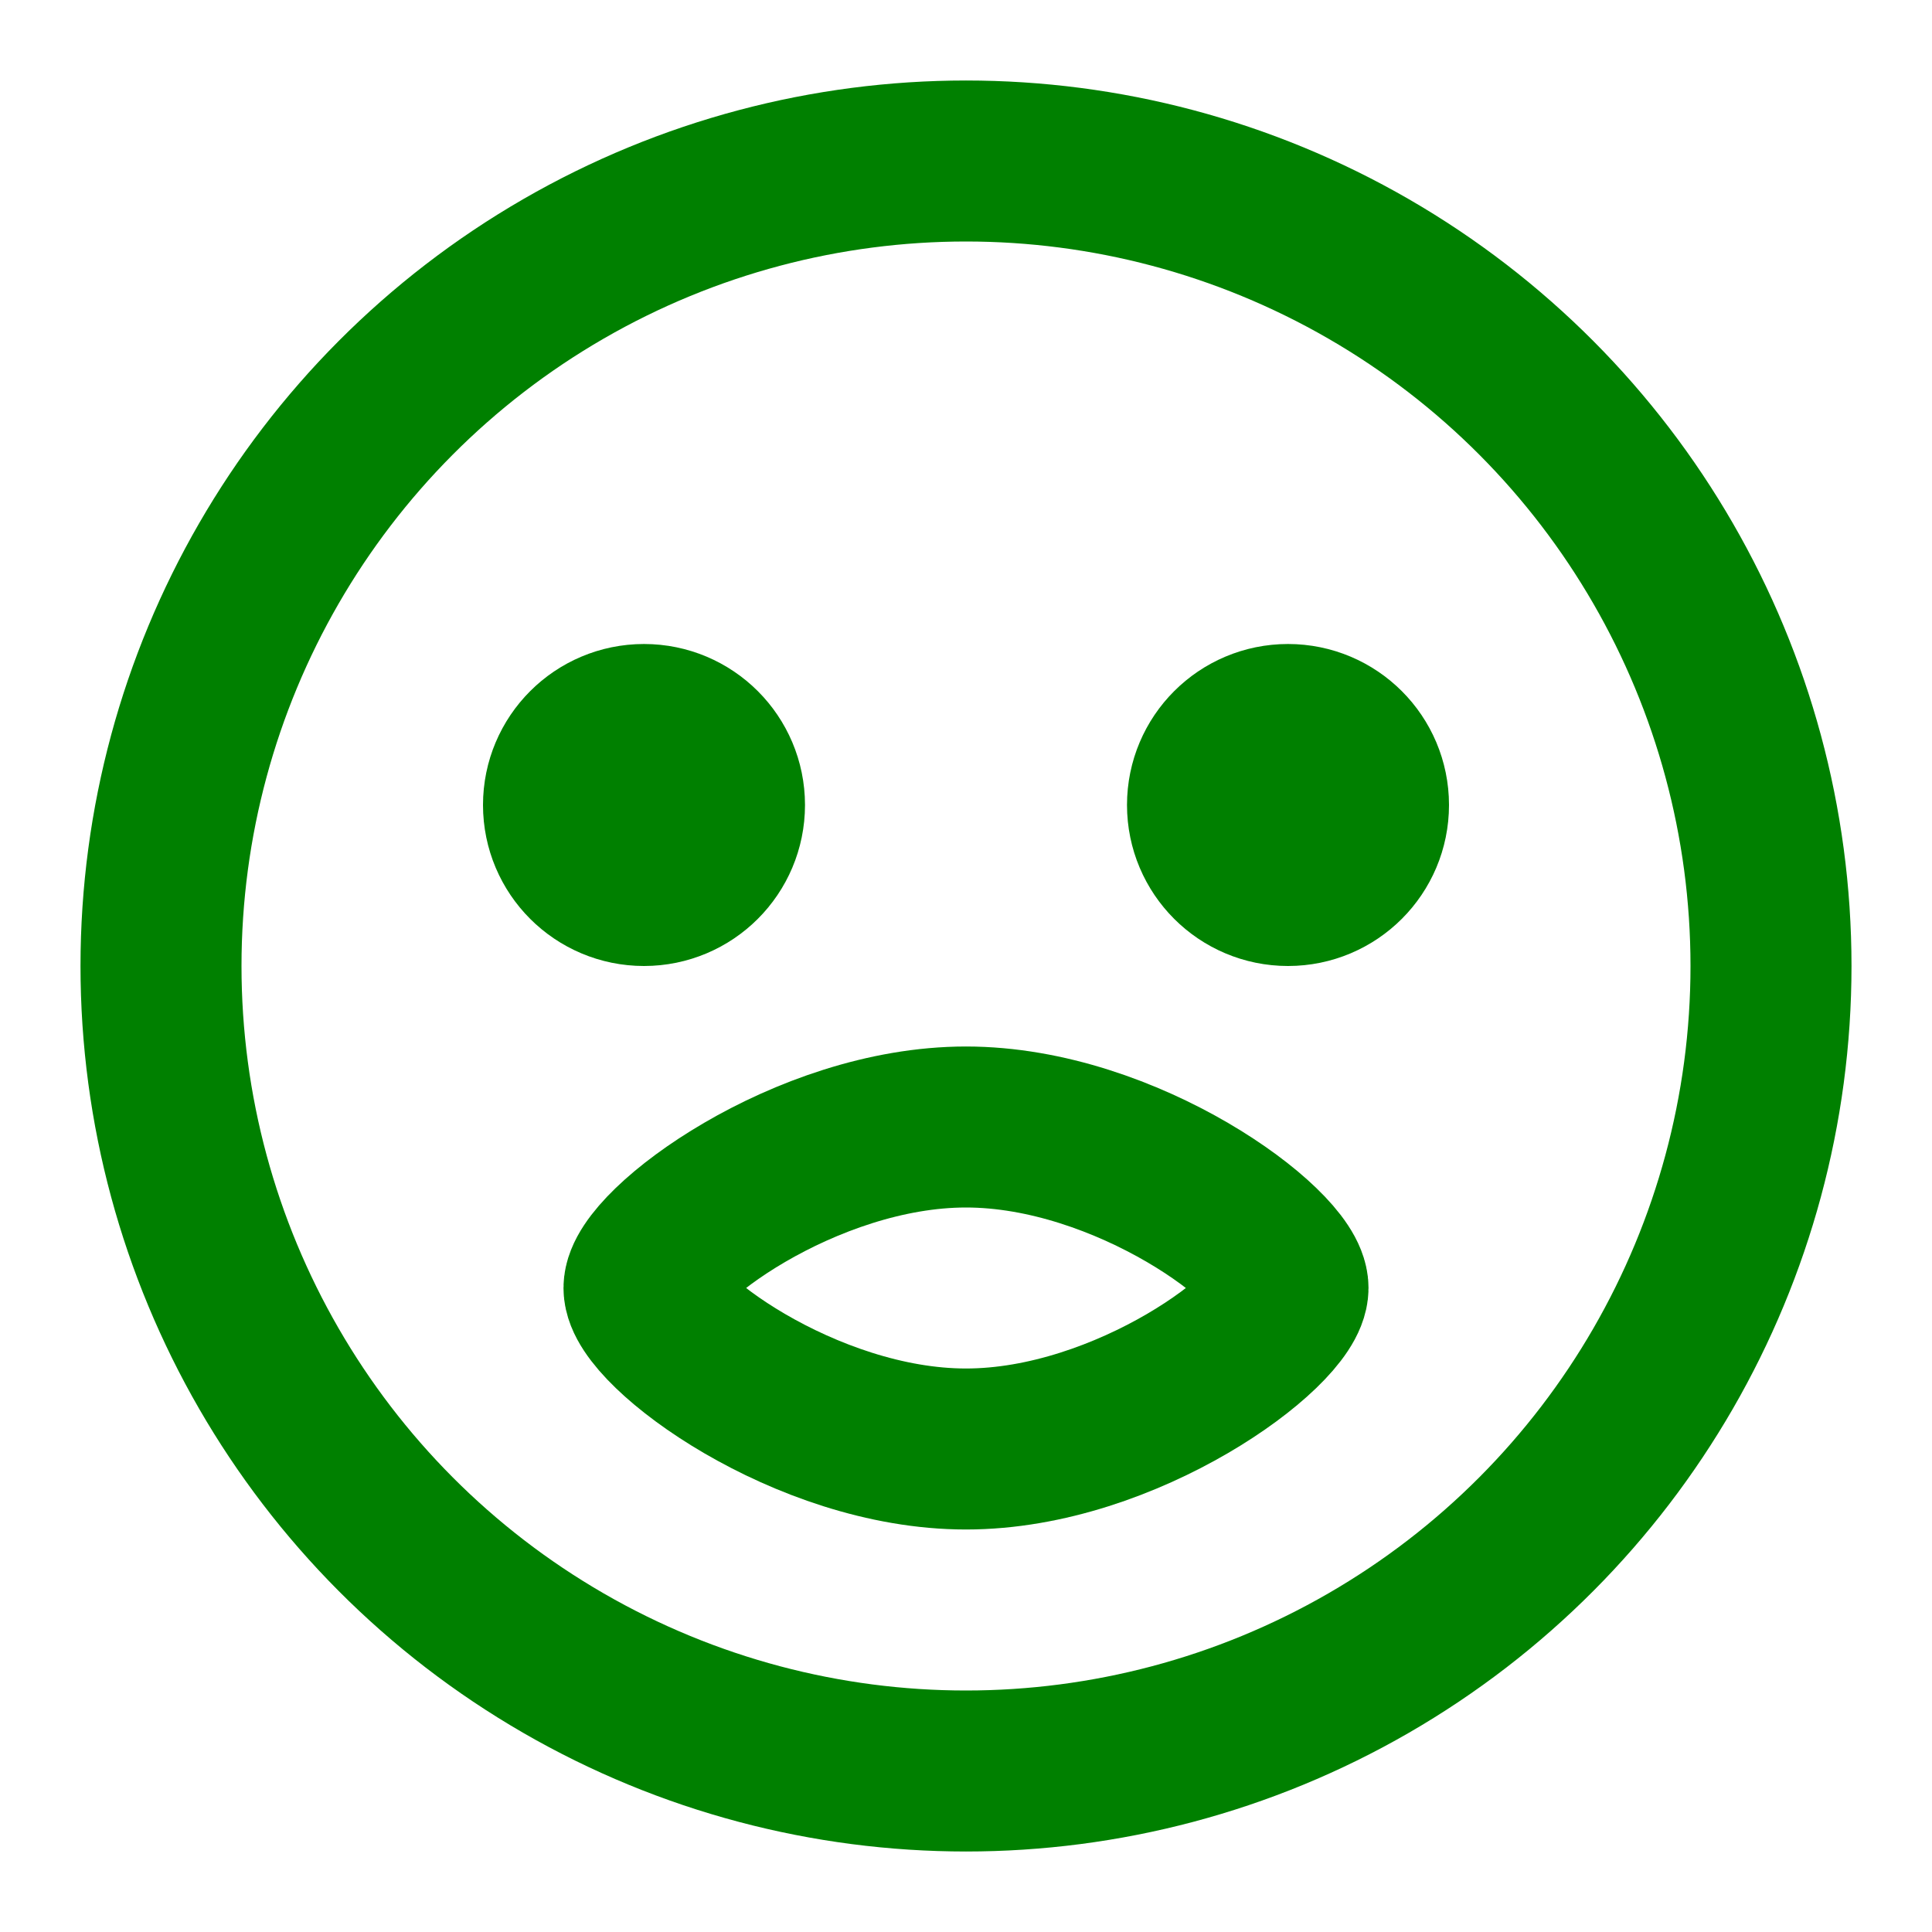
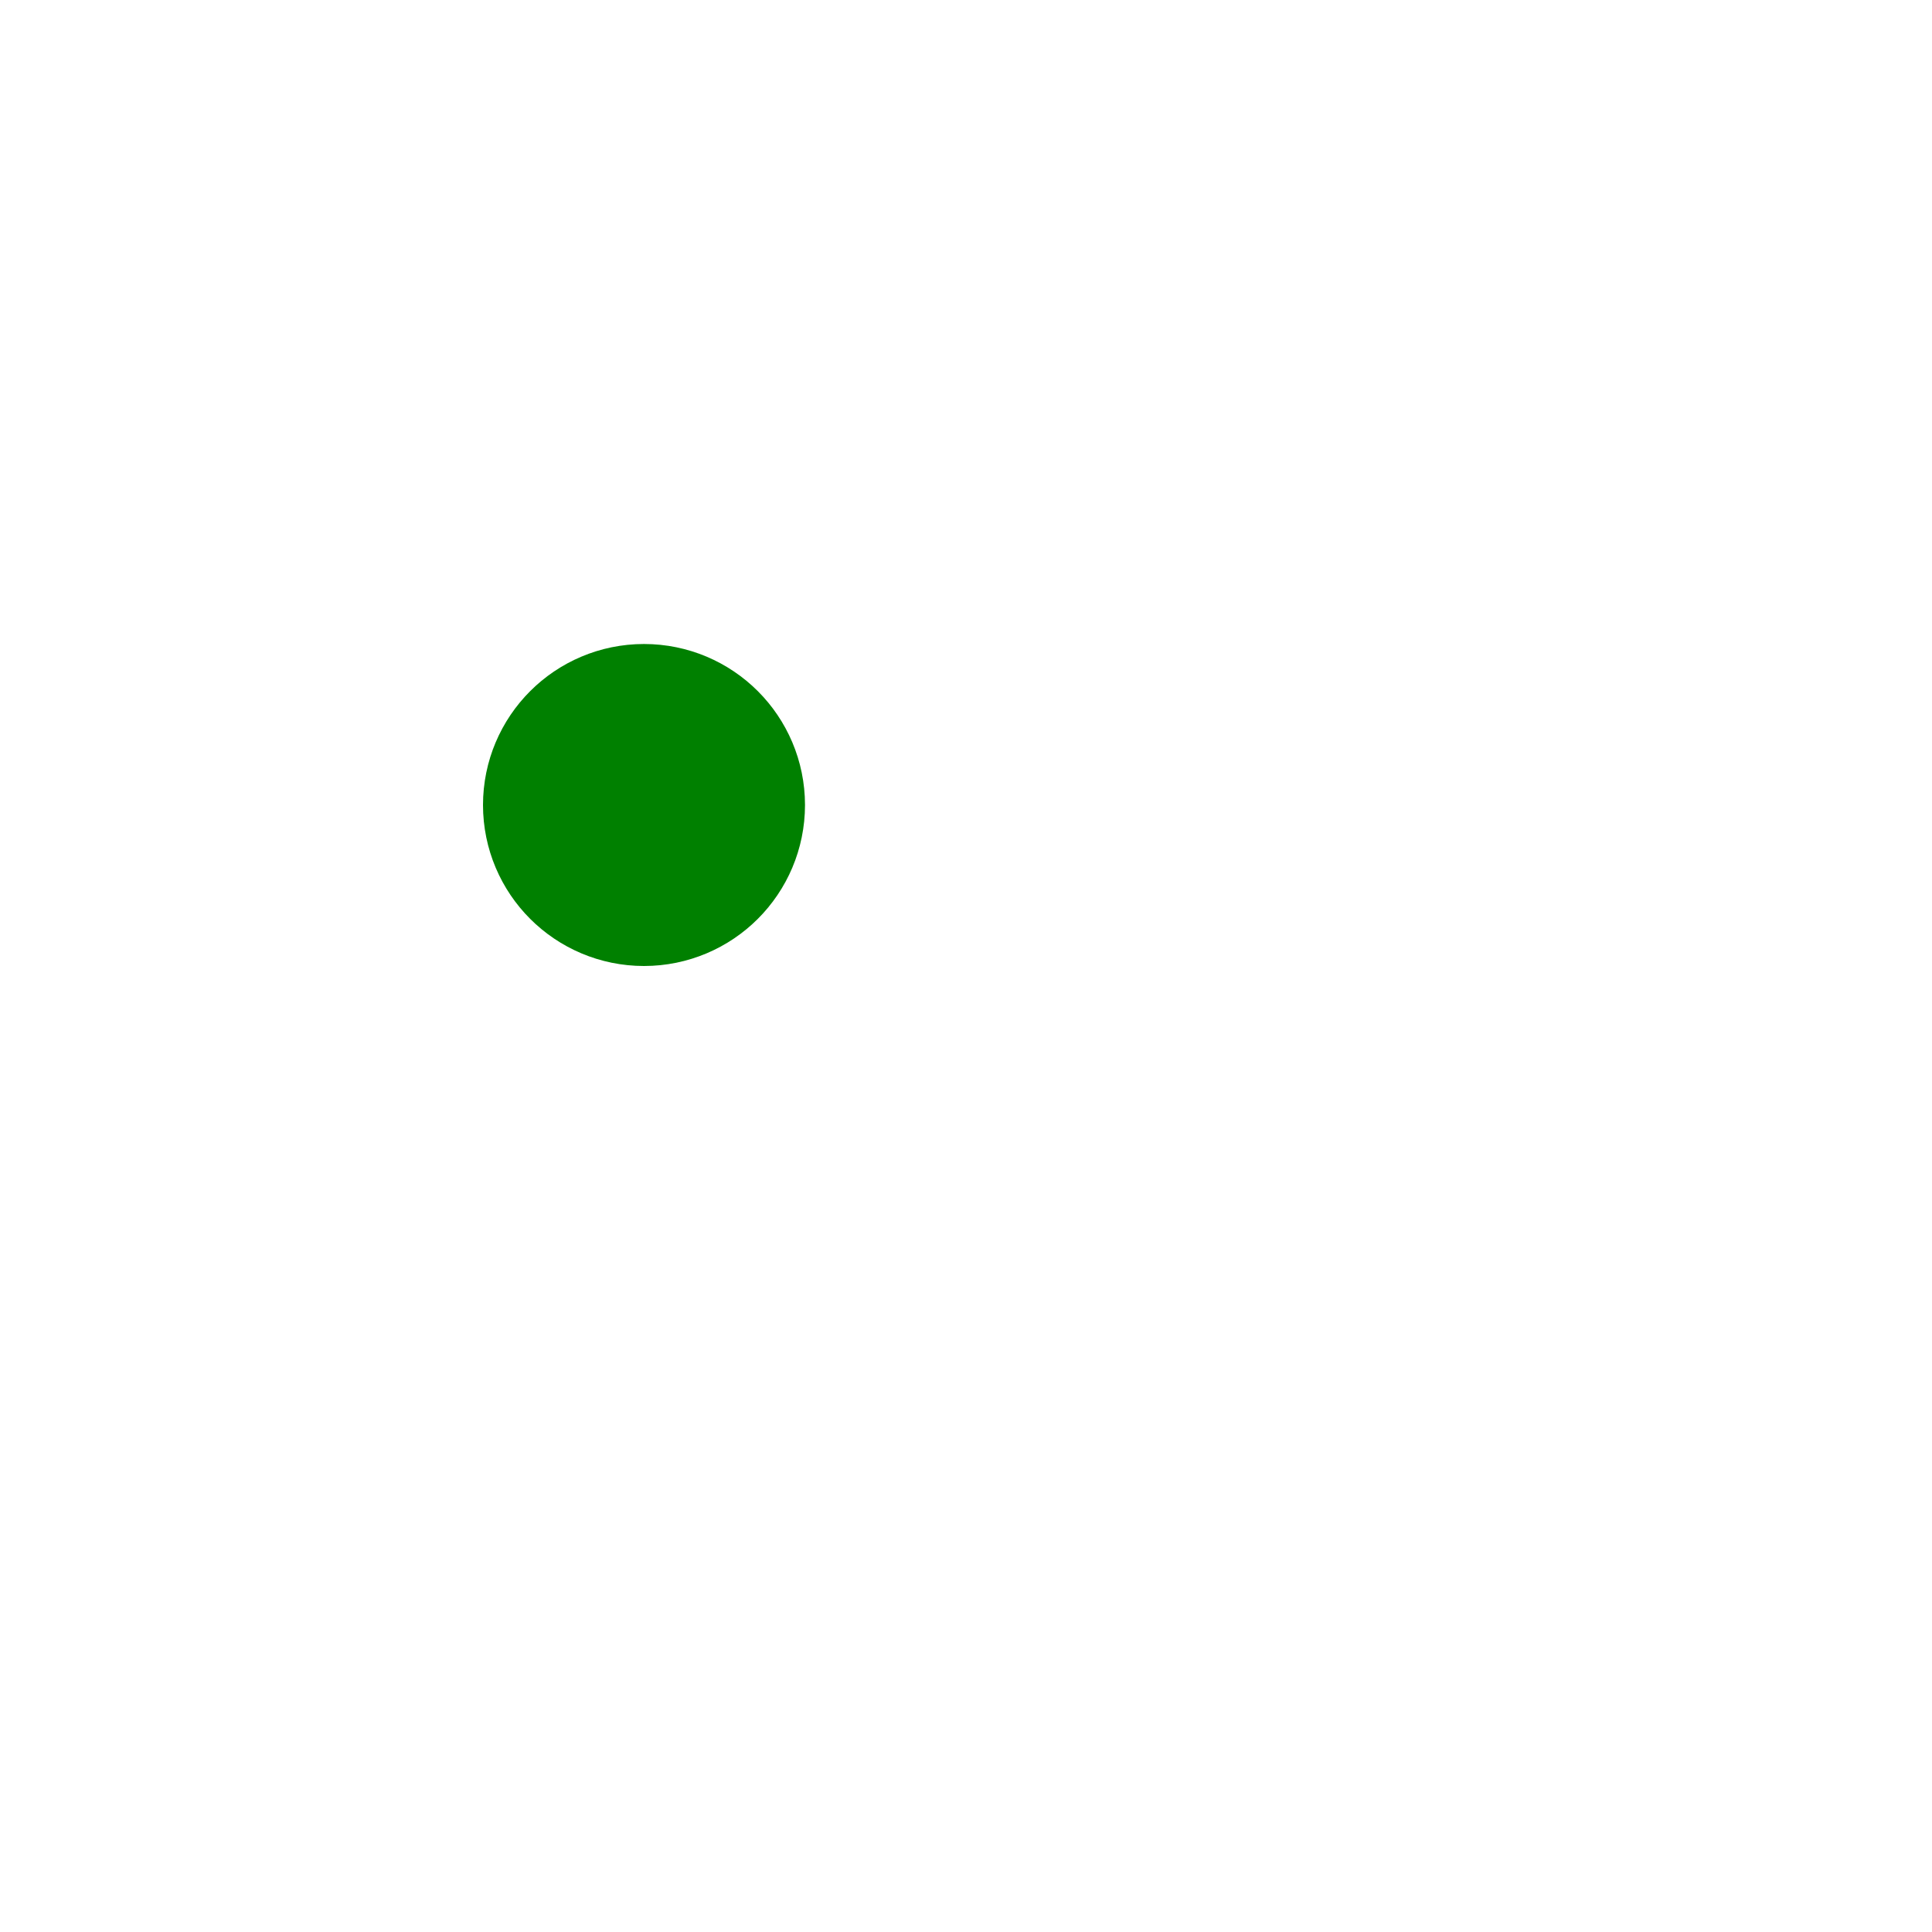
<svg xmlns="http://www.w3.org/2000/svg" viewBox="0 0 24 24" fill="none" stroke="green" stroke-width="2" stroke-linecap="round" stroke-linejoin="round">
-   <circle cx="12" cy="12" r="10" />
  <circle cx="8" cy="10" r="1" />
-   <circle cx="16" cy="10" r="1" />
-   <path d="M12 14c2 0 4 1.5 4 2s-2 2-4 2-4-1.5-4-2 2-2 4-2z" />
</svg>